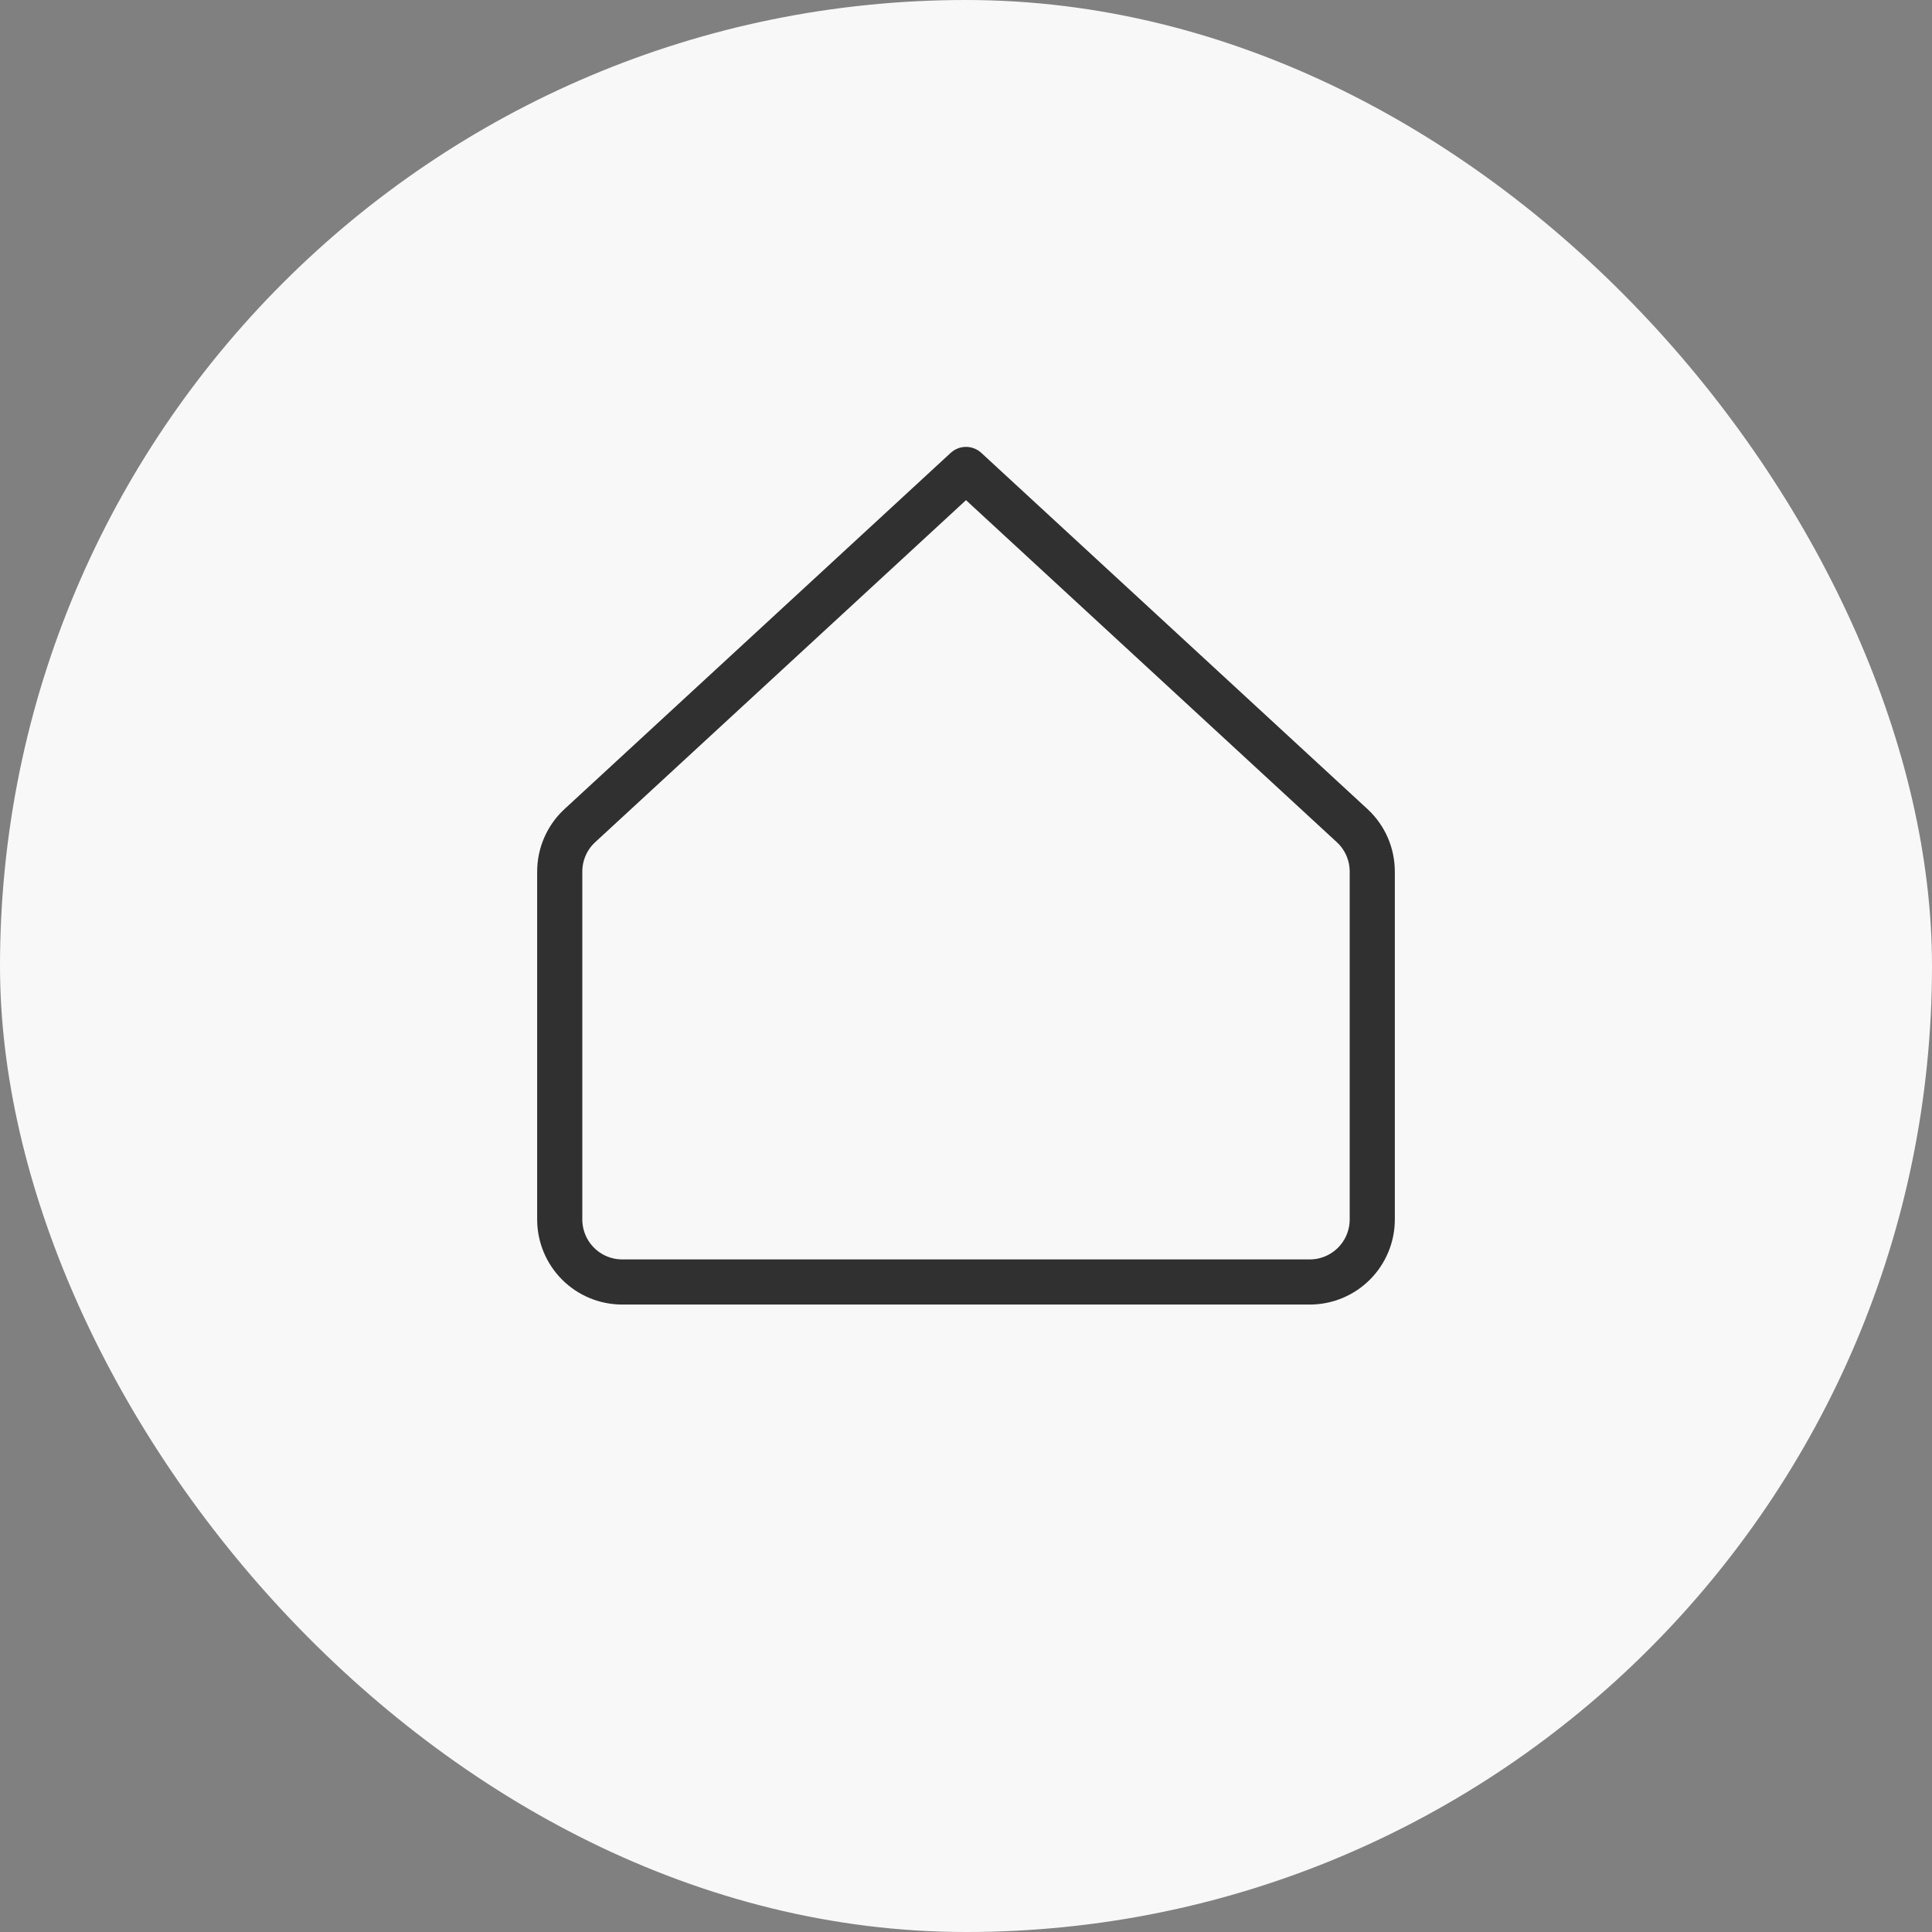
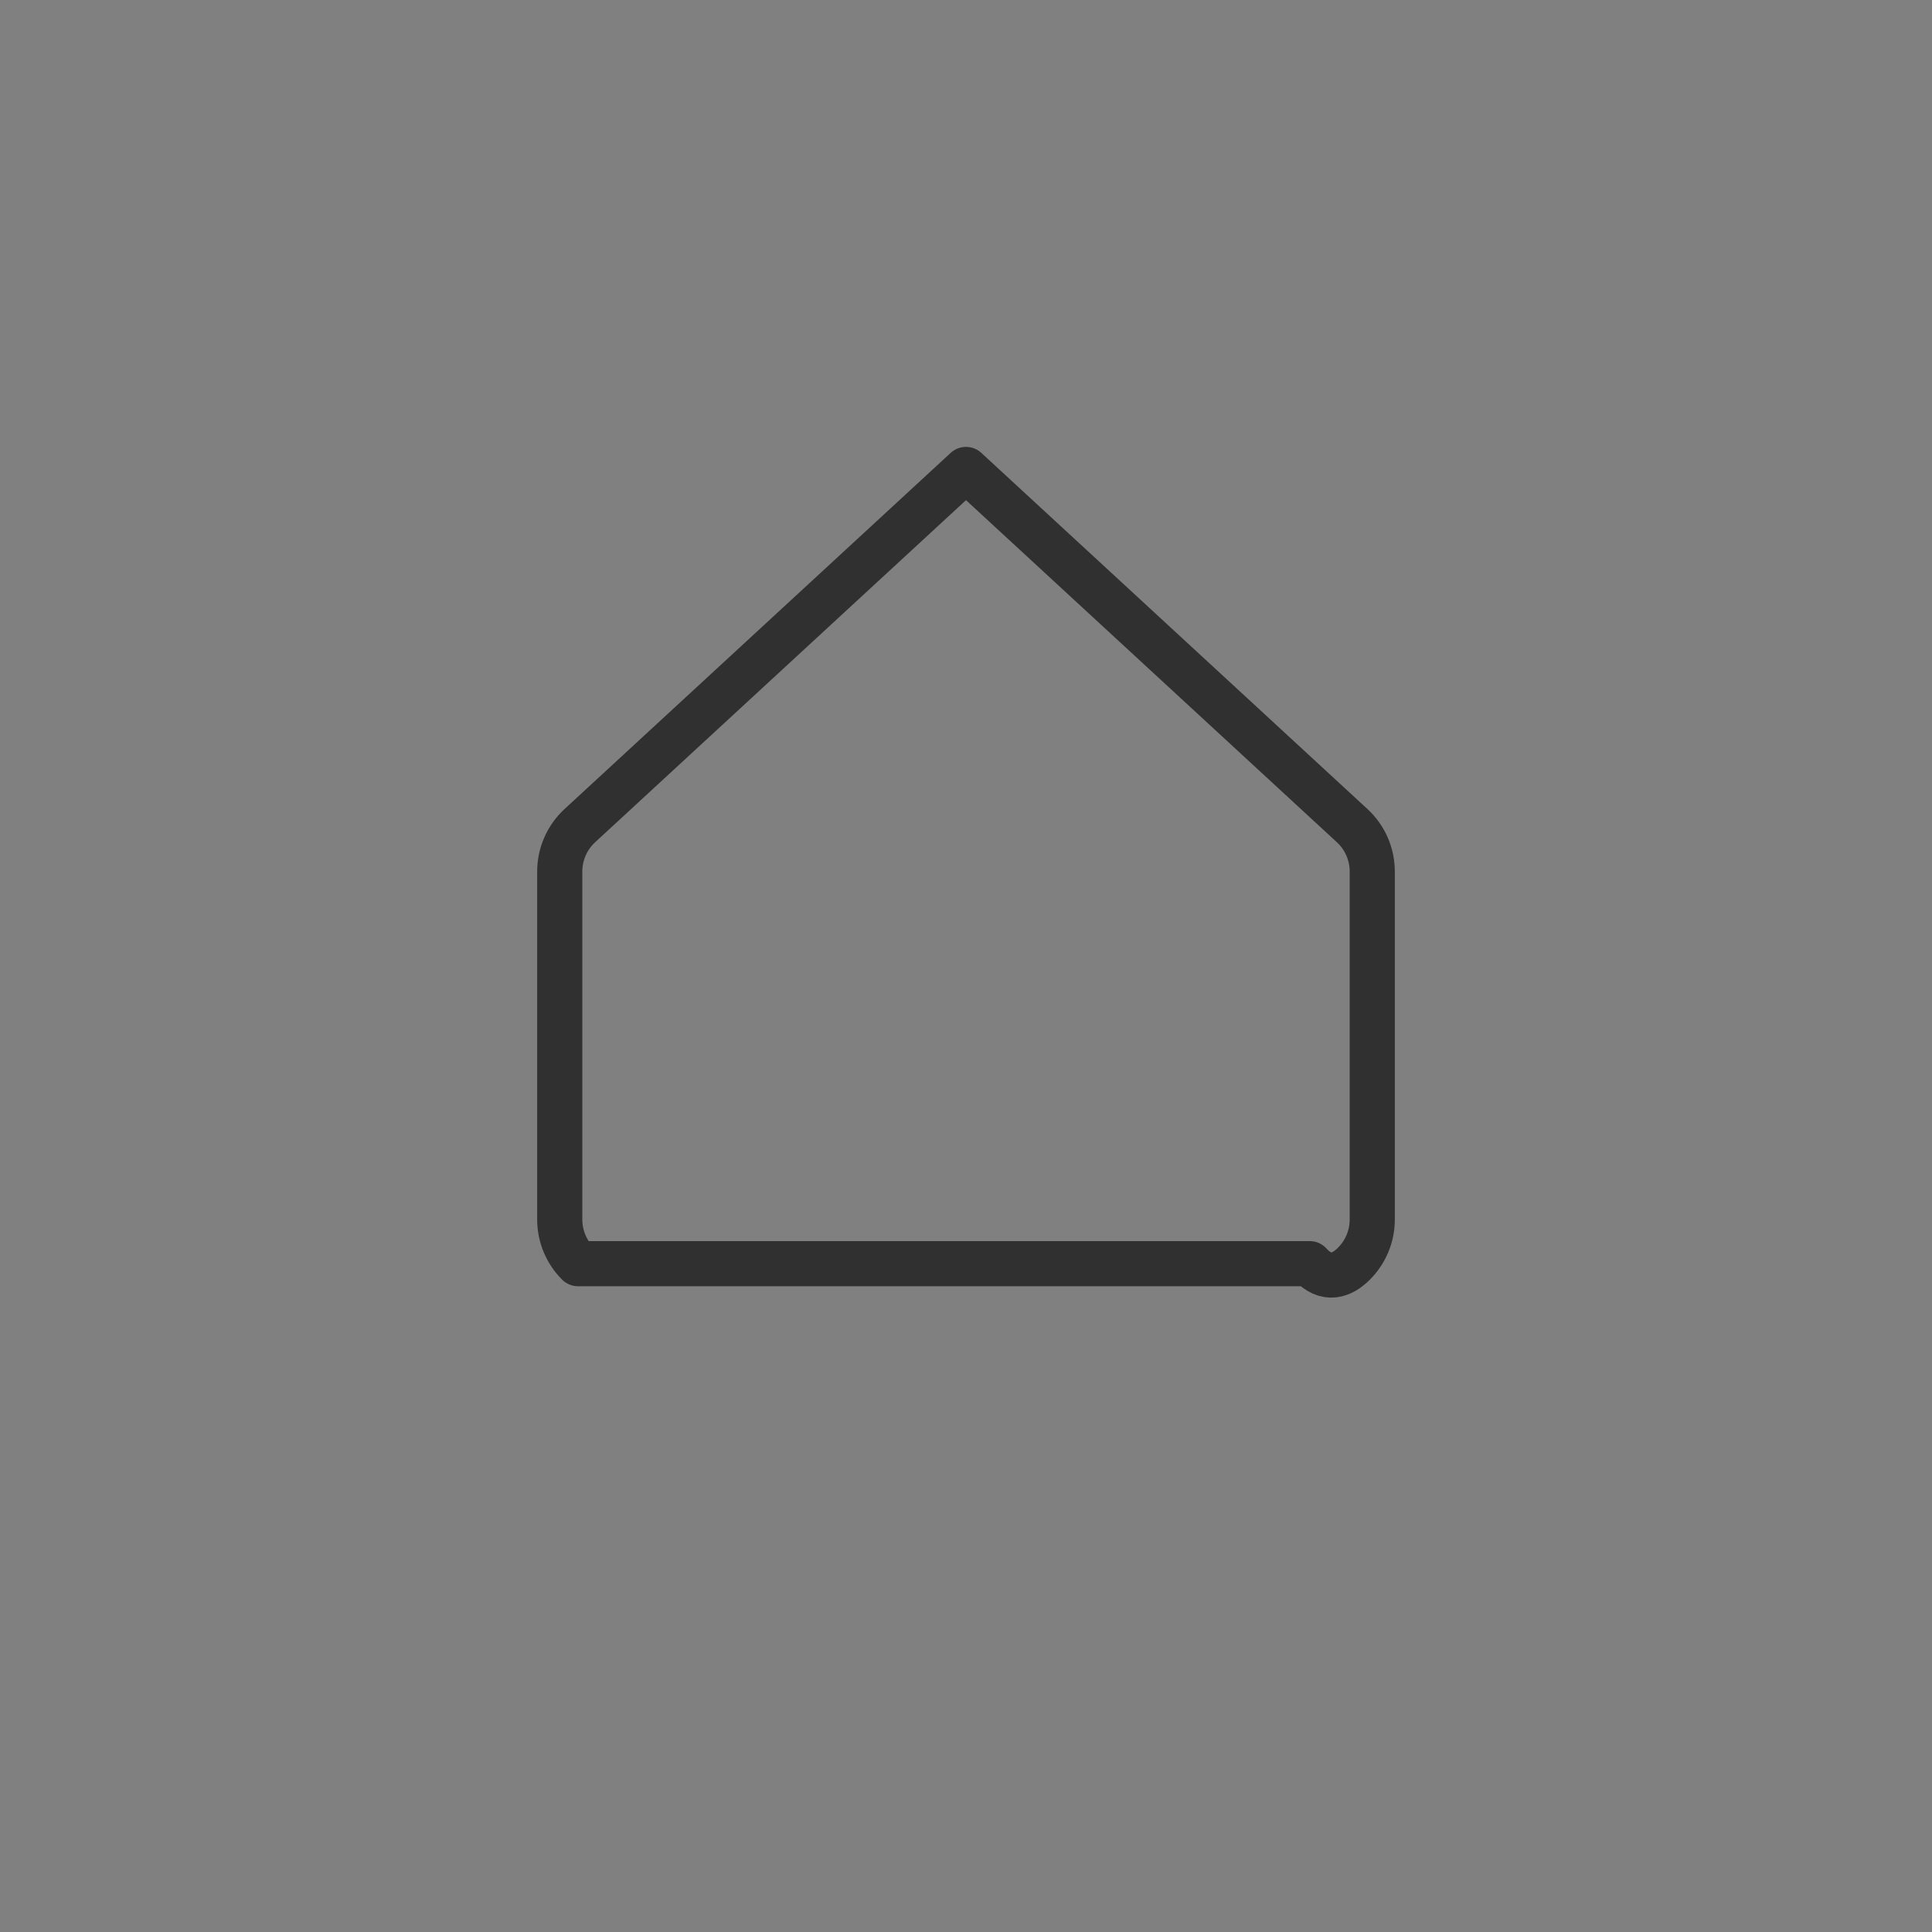
<svg xmlns="http://www.w3.org/2000/svg" width="214" height="214" viewBox="0 0 214 214" fill="none">
  <rect x="0" y="0" width="214" height="214" fill="#808080" stroke="none" />
-   <rect width="214" height="214" rx="107" fill="#F8F8F8" />
-   <path d="M152 96.585C152.006 95.624 151.813 94.672 151.431 93.79C151.05 92.908 150.489 92.115 149.784 91.462L107 52L64.216 91.462C63.511 92.115 62.95 92.908 62.569 93.79C62.187 94.672 61.994 95.624 62 96.585V135.077C62 136.913 62.73 138.674 64.028 139.972C65.326 141.271 67.087 142 68.923 142H145.077C146.913 142 148.674 141.271 149.972 139.972C151.27 138.674 152 136.913 152 135.077V96.585Z" stroke="#303030" stroke-width="5" stroke-linecap="round" stroke-linejoin="round" />
+   <path d="M152 96.585C152.006 95.624 151.813 94.672 151.431 93.79C151.05 92.908 150.489 92.115 149.784 91.462L107 52L64.216 91.462C63.511 92.115 62.95 92.908 62.569 93.79C62.187 94.672 61.994 95.624 62 96.585V135.077C62 136.913 62.73 138.674 64.028 139.972H145.077C146.913 142 148.674 141.271 149.972 139.972C151.27 138.674 152 136.913 152 135.077V96.585Z" stroke="#303030" stroke-width="5" stroke-linecap="round" stroke-linejoin="round" />
</svg>